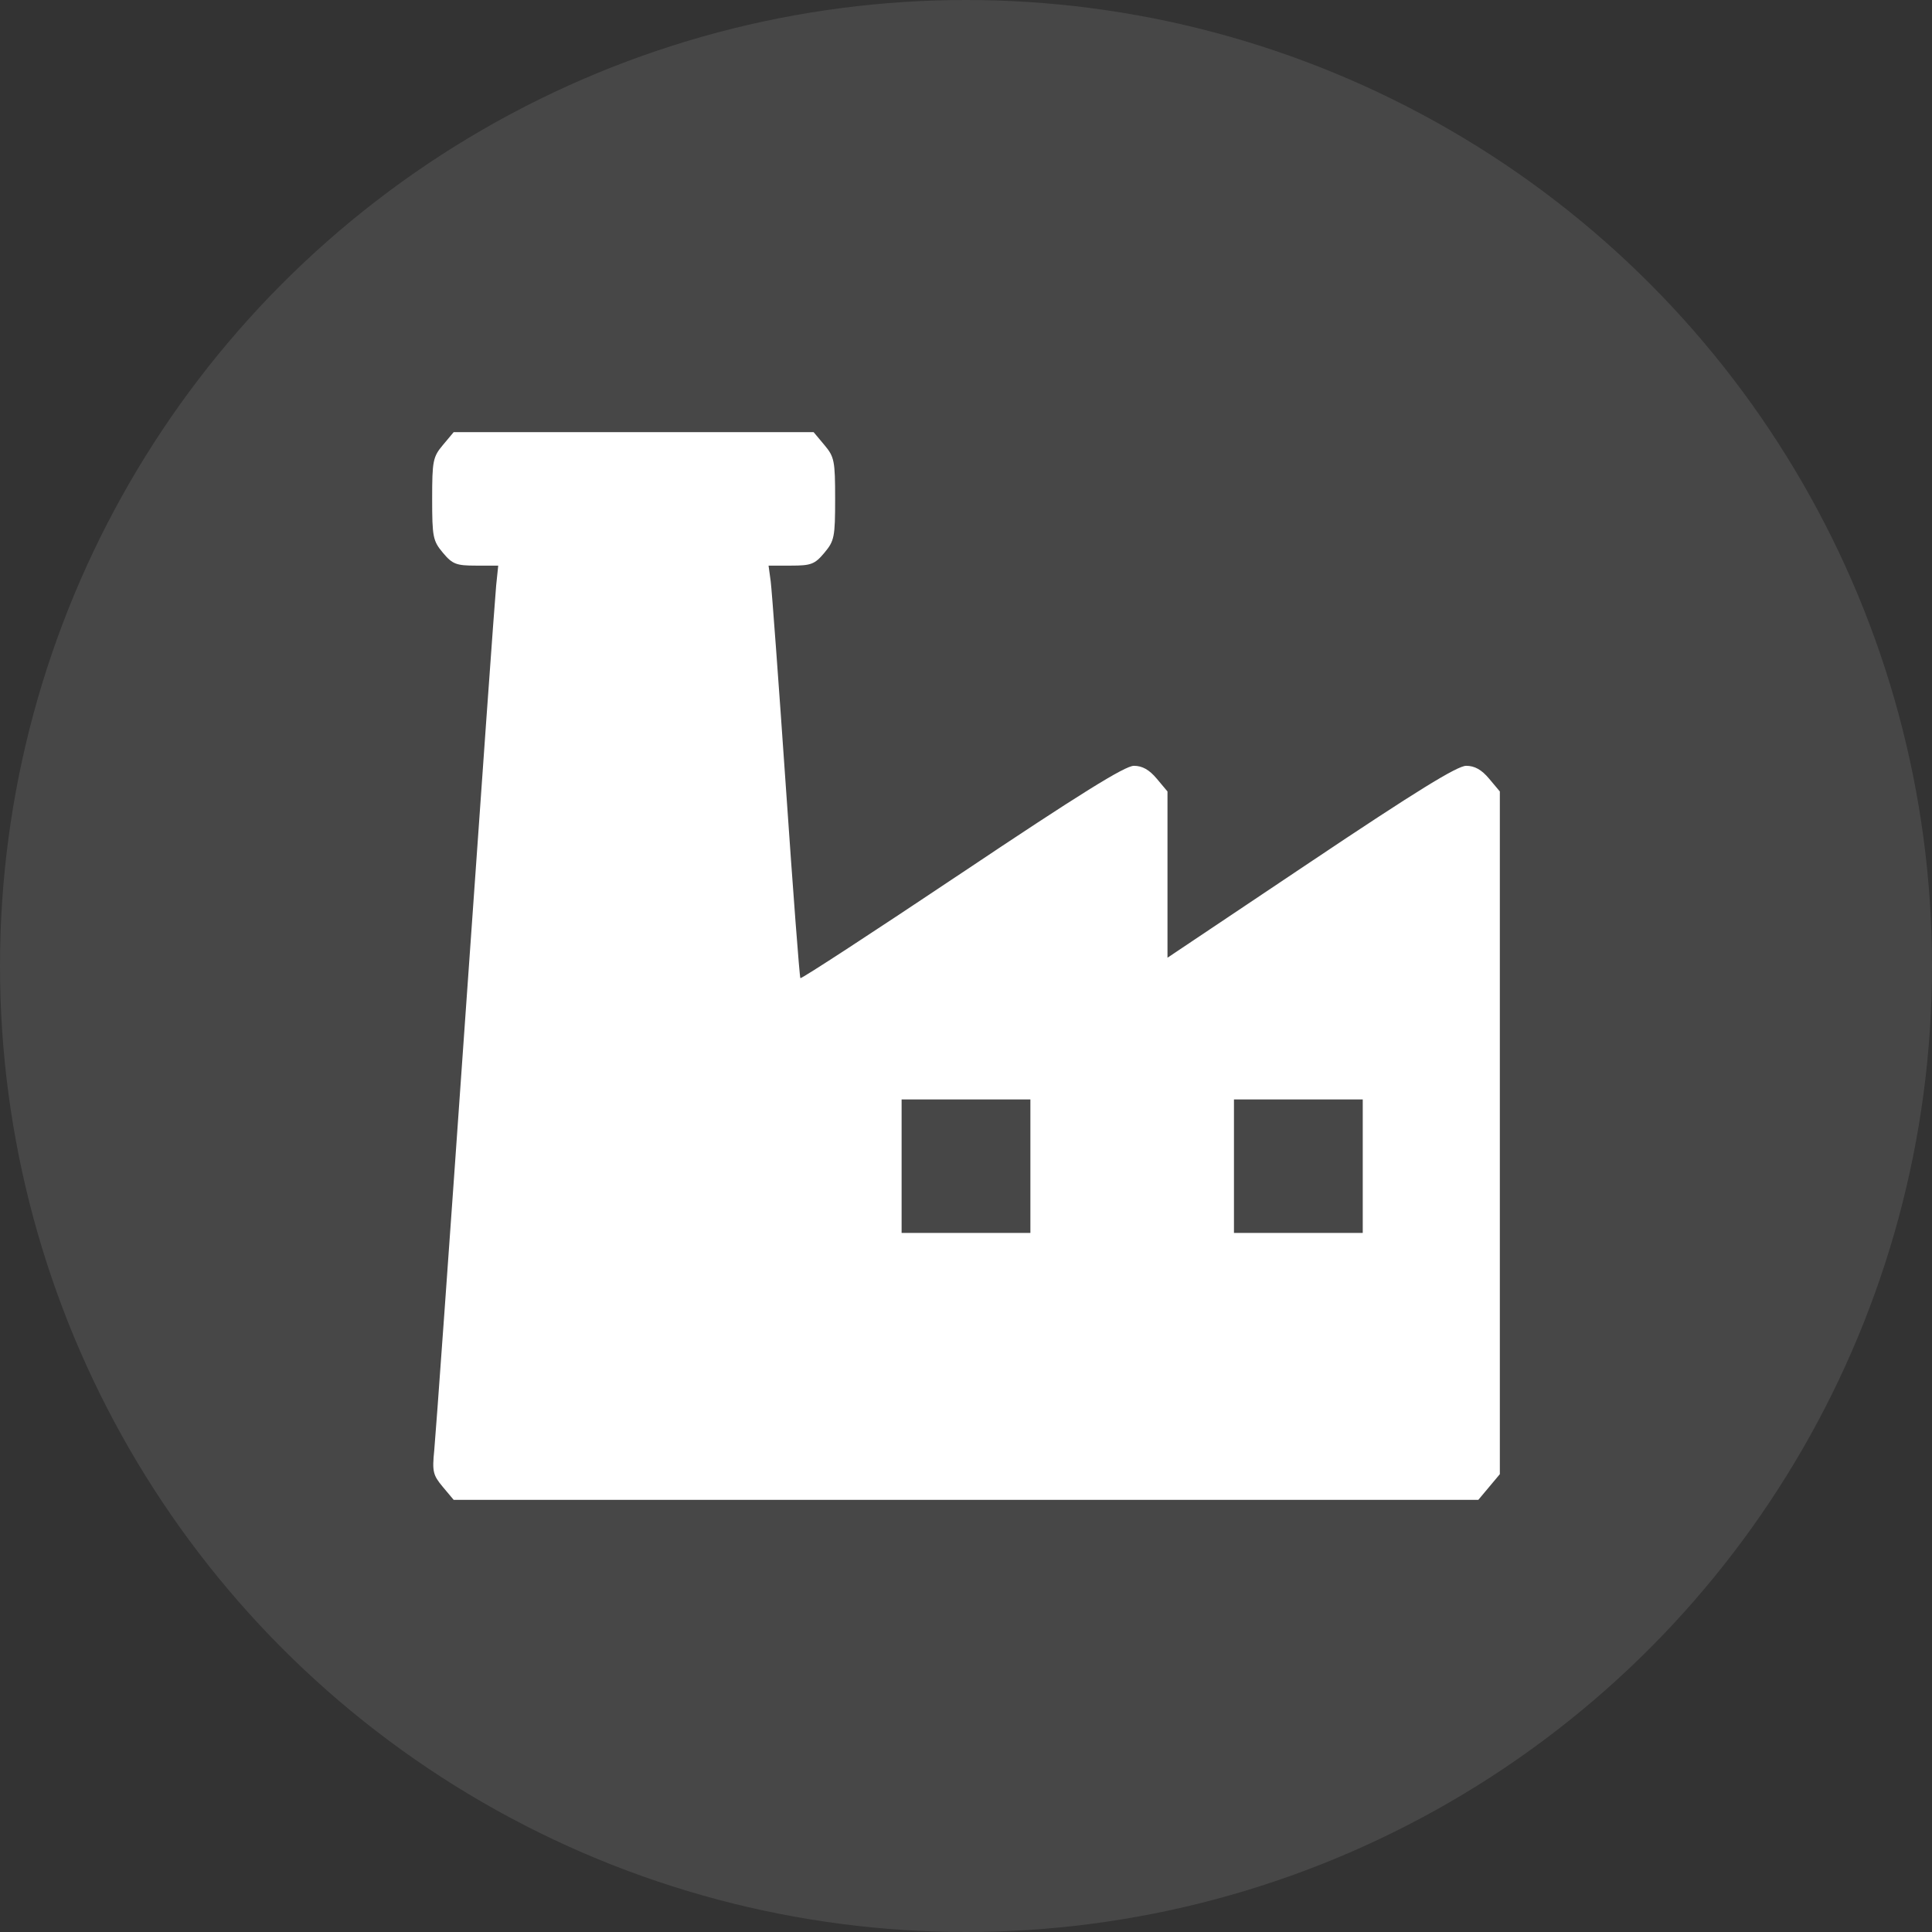
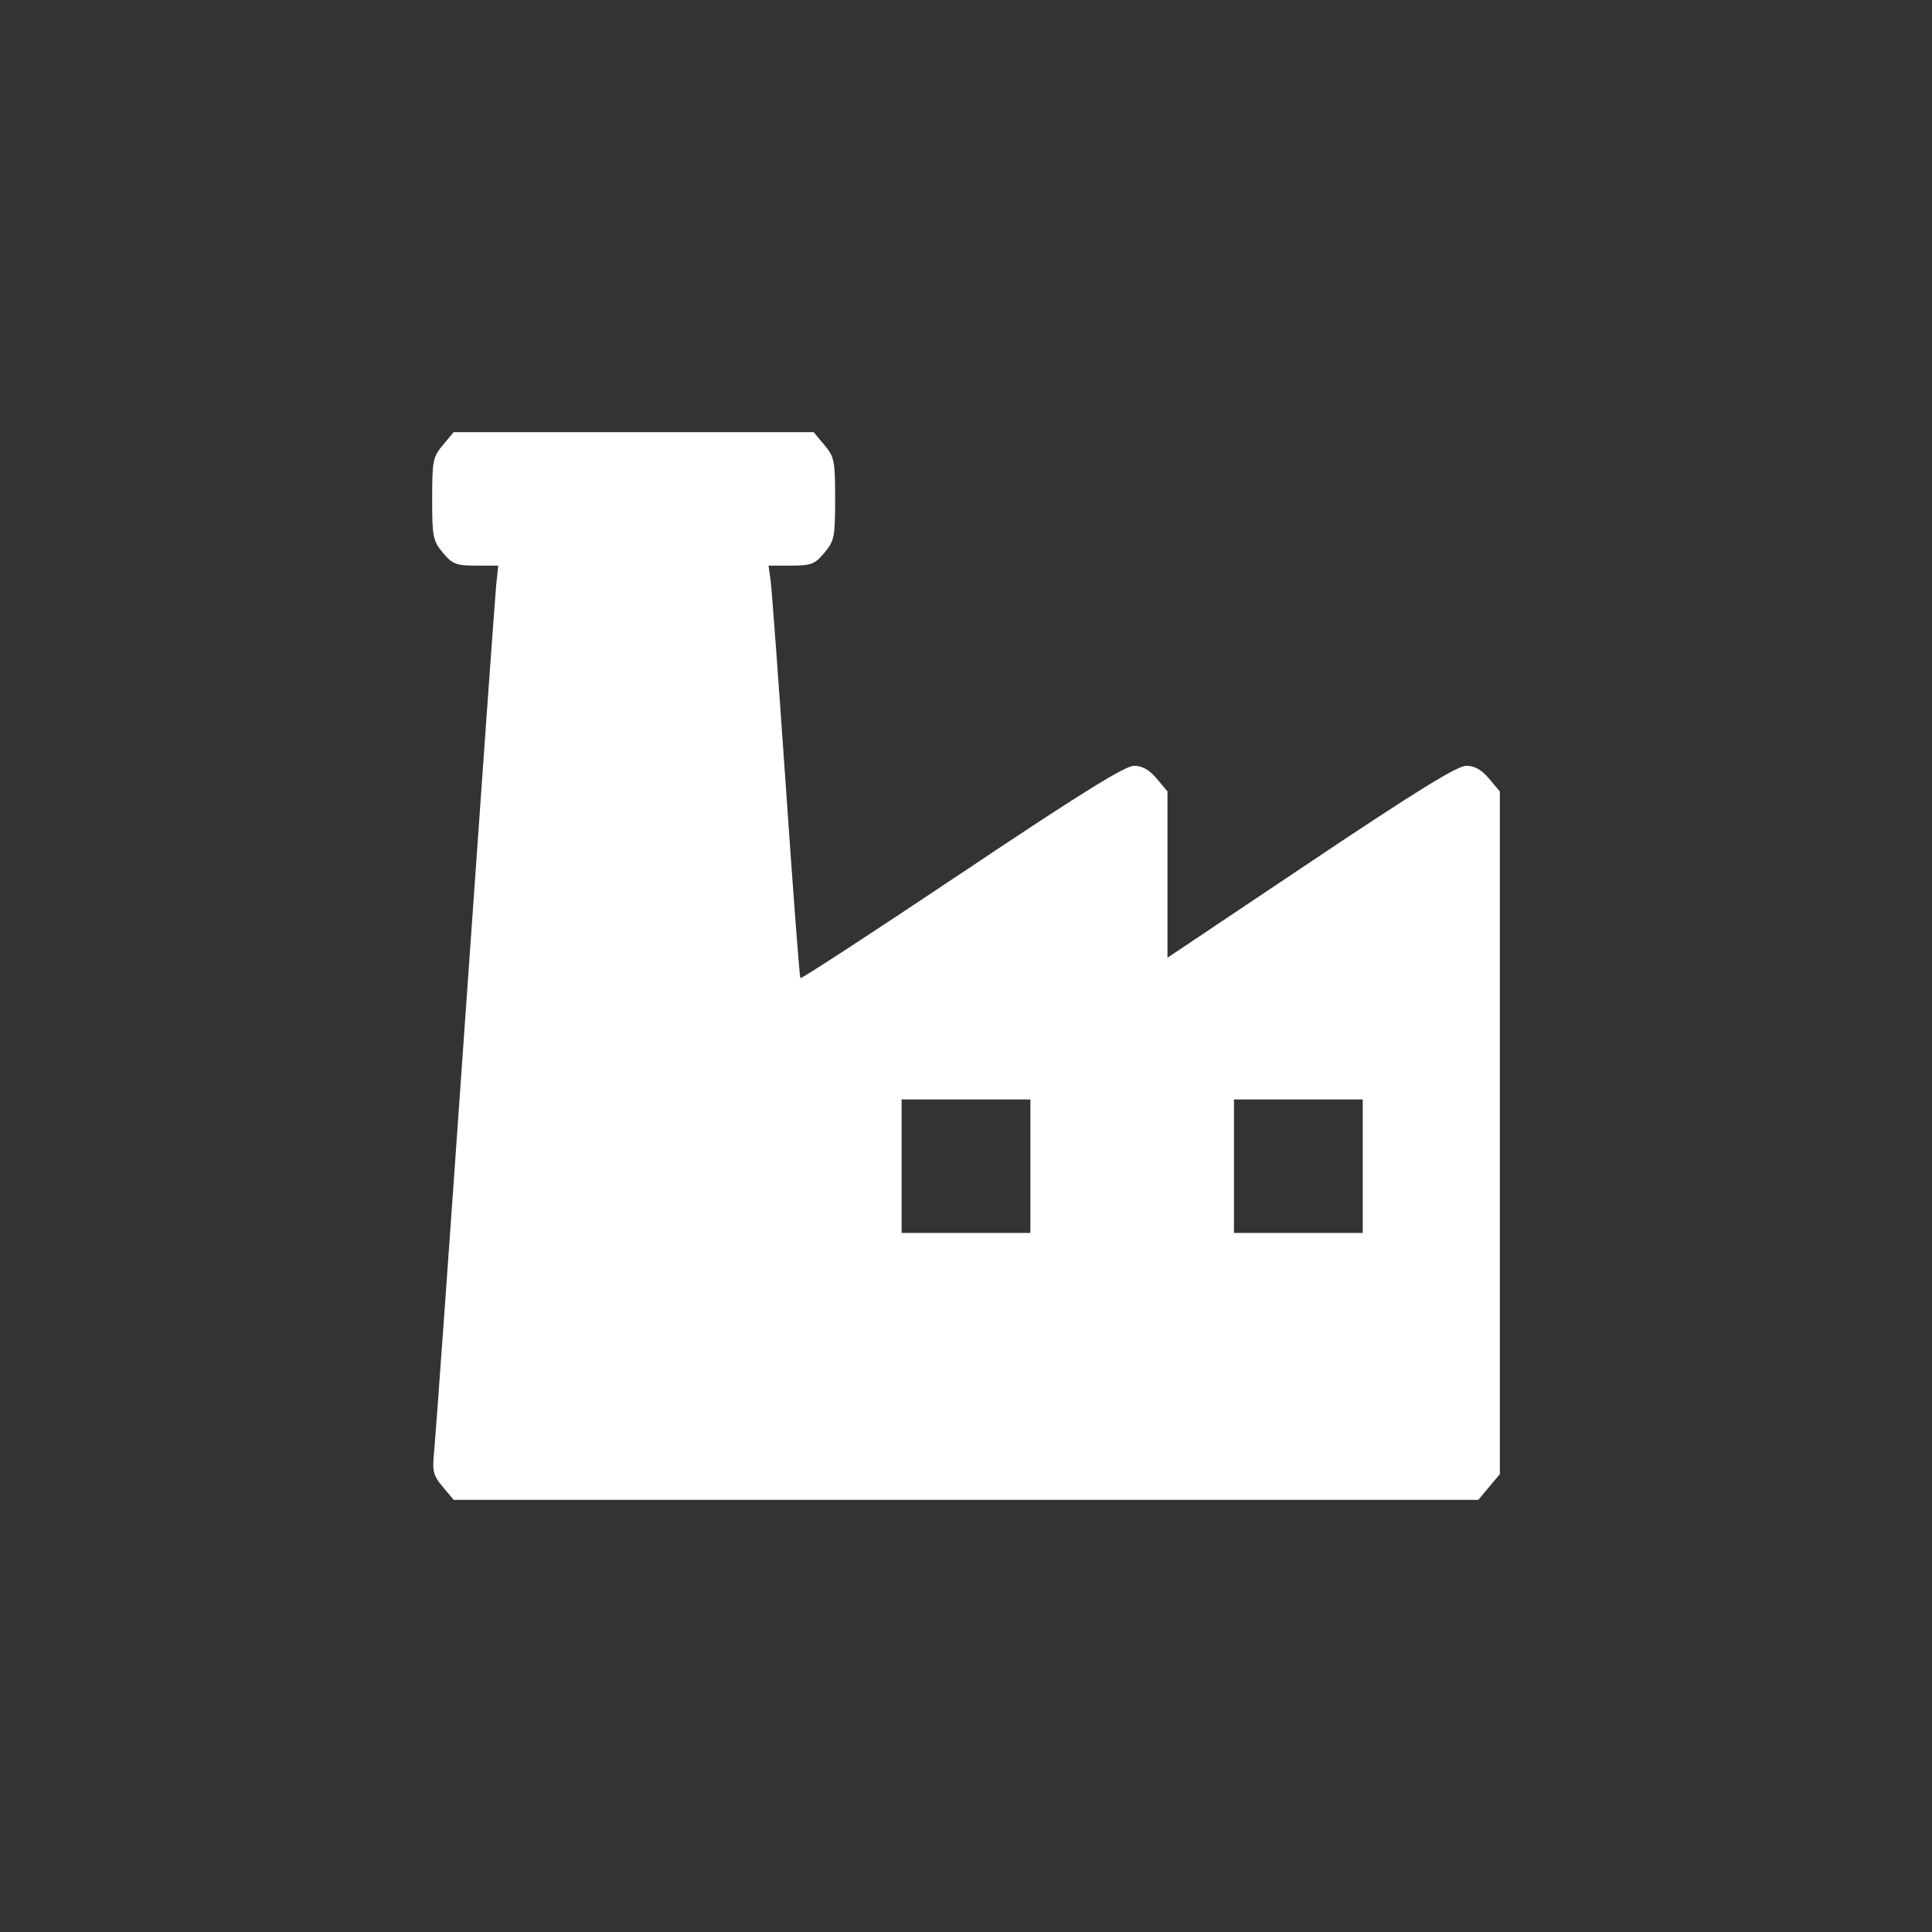
<svg xmlns="http://www.w3.org/2000/svg" width="76" height="76" viewBox="0 0 76 76" fill="none">
  <rect x="0" y="0" width="76" height="76" fill="#333333" stroke="none" />
  <g id="icon">
-     <circle id="Ellipse 3" cx="38" cy="38" r="38" fill="white" fill-opacity="0.1" />
-     <path id="Screenshot 2025-03-10 at 13.33.01 1 (Traced)" fill-rule="evenodd" clip-rule="evenodd" d="M17.423 17.505C17.031 17.973 17 18.127 17 19.625C17 21.123 17.031 21.277 17.423 21.745C17.799 22.193 17.945 22.25 18.723 22.25H19.599L19.518 23.029C19.474 23.458 18.929 31.081 18.307 39.969C17.685 48.857 17.133 56.545 17.082 57.053C16.998 57.883 17.032 58.028 17.417 58.488L17.846 59H38H58.154L58.577 58.495L59 57.99V44.562V31.134L58.577 30.63C58.282 30.278 58.009 30.125 57.676 30.125C57.326 30.125 55.7 31.128 51.562 33.9L45.926 37.674V34.404V31.134L45.503 30.63C45.209 30.279 44.935 30.125 44.604 30.125C44.254 30.125 42.462 31.24 37.836 34.336C34.375 36.651 31.517 38.516 31.485 38.478C31.452 38.441 31.195 35.051 30.913 30.945C30.63 26.84 30.362 23.204 30.317 22.865L30.233 22.25H31.12C31.909 22.25 32.052 22.195 32.429 21.745C32.822 21.277 32.852 21.123 32.852 19.625C32.852 18.127 32.822 17.973 32.429 17.505L32.006 17H24.926H17.846L17.423 17.505ZM40.533 45.875V48.5H38H35.467V45.875V43.25H38H40.533V45.875ZM53.607 45.875V48.5H51.074H48.541V45.875V43.25H51.074H53.607V45.875Z" fill="white" />
+     <path id="Screenshot 2025-03-10 at 13.33.01 1 (Traced)" fill-rule="evenodd" clip-rule="evenodd" d="M17.423 17.505C17.031 17.973 17 18.127 17 19.625C17 21.123 17.031 21.277 17.423 21.745C17.799 22.193 17.945 22.25 18.723 22.25H19.599L19.518 23.029C19.474 23.458 18.929 31.081 18.307 39.969C17.685 48.857 17.133 56.545 17.082 57.053C16.998 57.883 17.032 58.028 17.417 58.488L17.846 59H38H58.154L58.577 58.495L59 57.99V44.562V31.134L58.577 30.63C58.282 30.278 58.009 30.125 57.676 30.125C57.326 30.125 55.7 31.128 51.562 33.9L45.926 37.674V34.404V31.134L45.503 30.63C45.209 30.279 44.935 30.125 44.604 30.125C44.254 30.125 42.462 31.24 37.836 34.336C34.375 36.651 31.517 38.516 31.485 38.478C31.452 38.441 31.195 35.051 30.913 30.945C30.63 26.84 30.362 23.204 30.317 22.865L30.233 22.25H31.12C31.909 22.25 32.052 22.195 32.429 21.745C32.822 21.277 32.852 21.123 32.852 19.625C32.852 18.127 32.822 17.973 32.429 17.505L32.006 17H24.926H17.846L17.423 17.505ZM40.533 45.875V48.5H38H35.467V43.25H38H40.533V45.875ZM53.607 45.875V48.5H51.074H48.541V45.875V43.25H51.074H53.607V45.875Z" fill="white" />
  </g>
</svg>